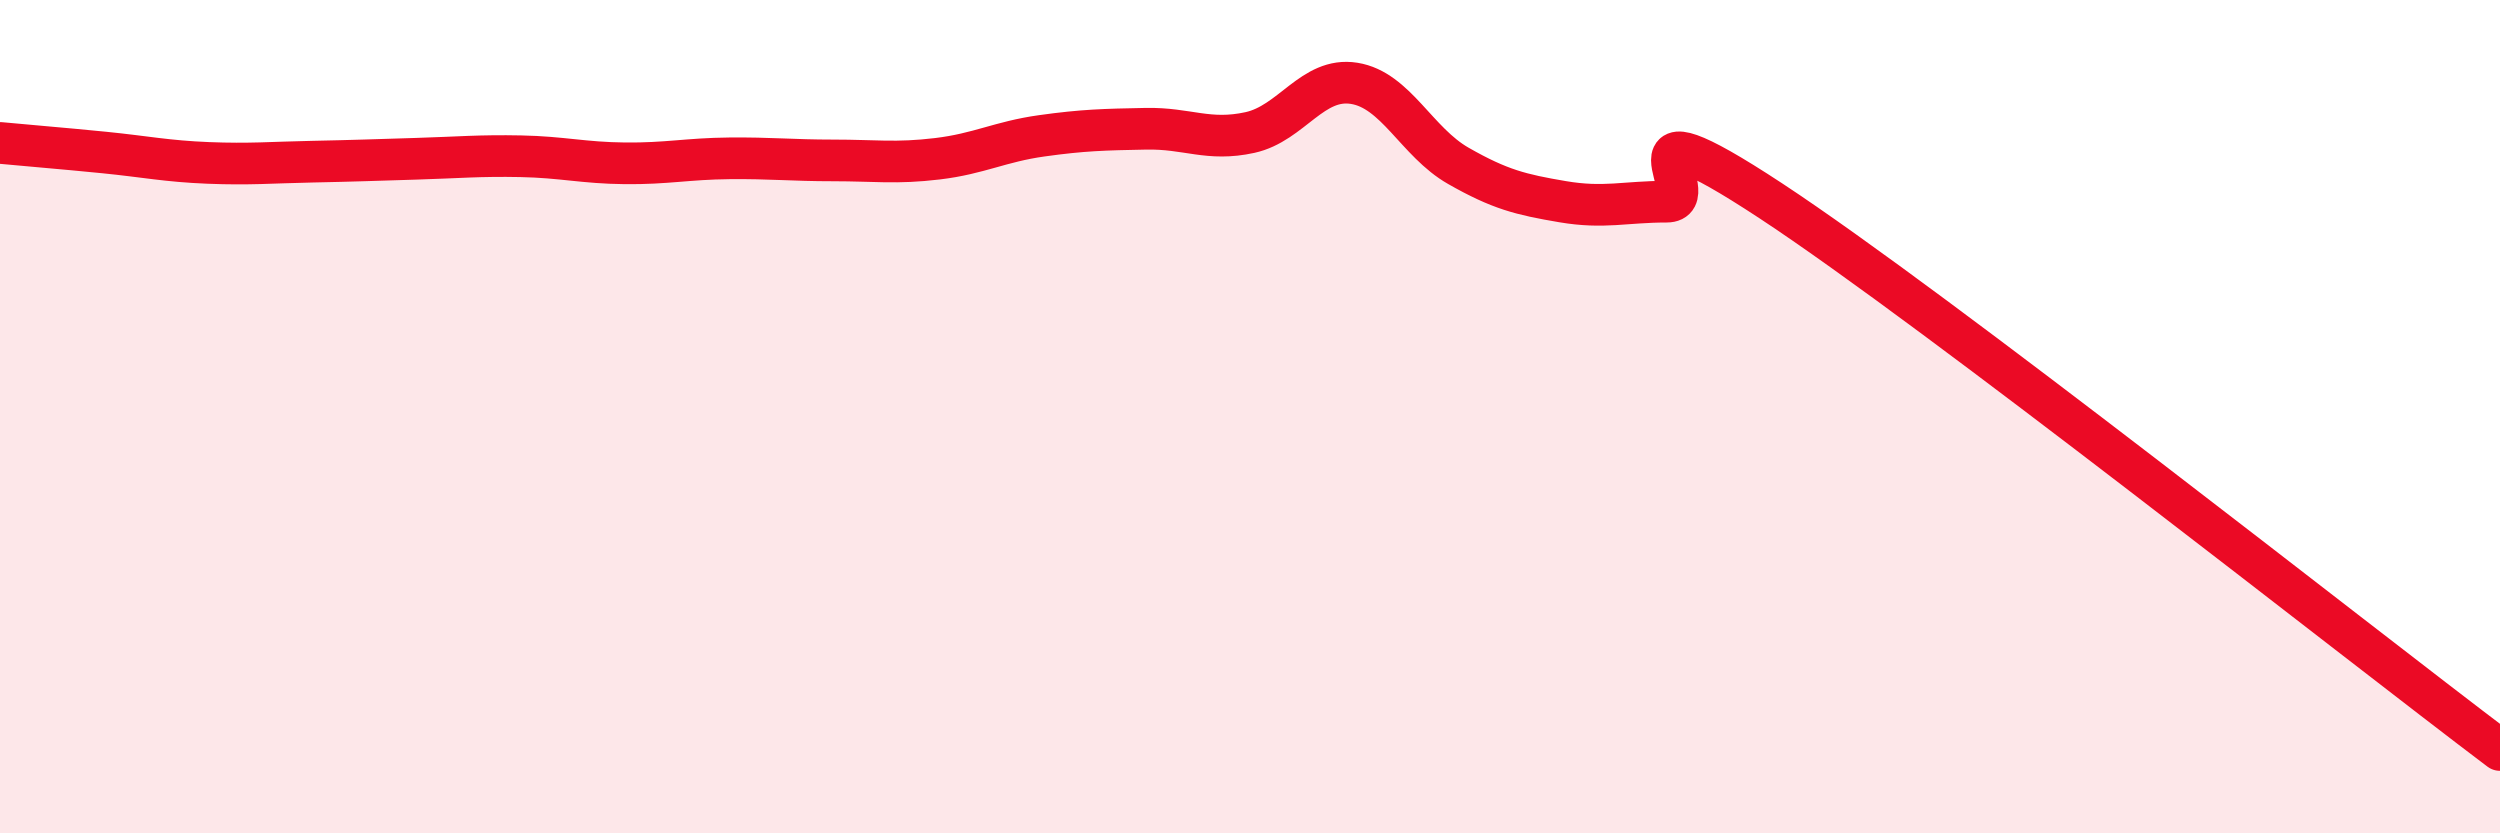
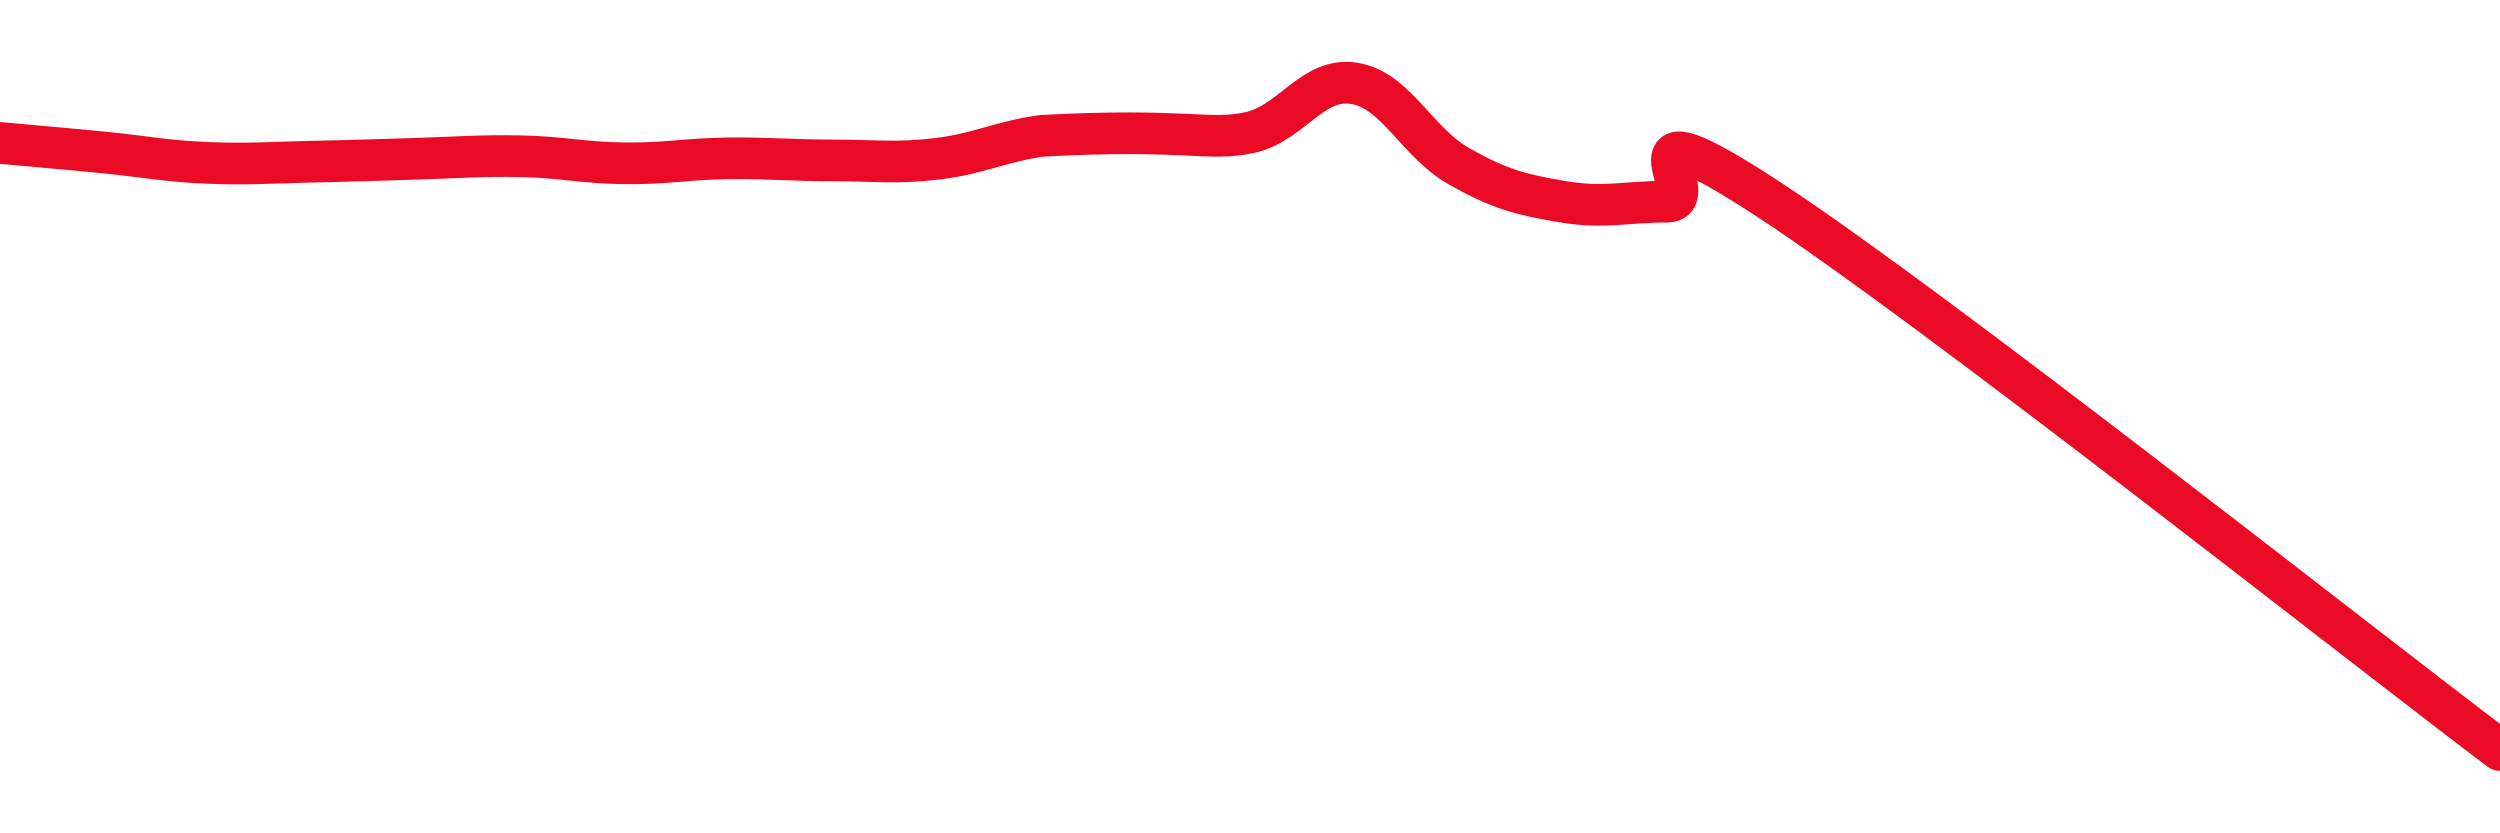
<svg xmlns="http://www.w3.org/2000/svg" width="60" height="20" viewBox="0 0 60 20">
-   <path d="M 0,3.43 C 0.5,3.48 1.5,3.56 2.5,3.66 C 3.5,3.76 4,3.87 5,3.91 C 6,3.95 6.5,3.9 7.5,3.88 C 8.5,3.86 9,3.84 10,3.81 C 11,3.78 11.5,3.73 12.5,3.75 C 13.5,3.77 14,3.91 15,3.92 C 16,3.93 16.5,3.81 17.5,3.8 C 18.5,3.79 19,3.85 20,3.85 C 21,3.85 21.5,3.93 22.5,3.81 C 23.5,3.69 24,3.4 25,3.26 C 26,3.12 26.5,3.11 27.5,3.09 C 28.5,3.07 29,3.4 30,3.18 C 31,2.96 31.5,1.84 32.5,2 C 33.5,2.16 34,3.41 35,3.98 C 36,4.55 36.5,4.67 37.5,4.84 C 38.5,5.01 39,4.84 40,4.84 C 41,4.84 38.5,2.19 42.5,4.82 C 46.5,7.45 56.5,15.36 60,18L60 20L0 20Z" fill="#EB0A25" opacity="0.1" stroke-linecap="round" stroke-linejoin="round" />
-   <path d="M 0,3.43 C 0.5,3.48 1.5,3.56 2.5,3.66 C 3.5,3.76 4,3.87 5,3.91 C 6,3.95 6.5,3.9 7.5,3.88 C 8.5,3.86 9,3.84 10,3.81 C 11,3.78 11.5,3.73 12.5,3.75 C 13.5,3.77 14,3.91 15,3.92 C 16,3.93 16.5,3.81 17.5,3.8 C 18.5,3.79 19,3.85 20,3.85 C 21,3.85 21.5,3.93 22.5,3.81 C 23.5,3.69 24,3.4 25,3.26 C 26,3.12 26.5,3.11 27.5,3.09 C 28.5,3.07 29,3.4 30,3.18 C 31,2.96 31.5,1.84 32.5,2 C 33.5,2.16 34,3.41 35,3.98 C 36,4.55 36.5,4.67 37.5,4.84 C 38.5,5.01 39,4.84 40,4.84 C 41,4.84 38.5,2.19 42.5,4.82 C 46.5,7.45 56.5,15.36 60,18" stroke="#EB0A25" stroke-width="1" fill="none" stroke-linecap="round" stroke-linejoin="round" />
+   <path d="M 0,3.43 C 0.5,3.48 1.5,3.56 2.5,3.66 C 3.5,3.76 4,3.87 5,3.91 C 6,3.95 6.5,3.9 7.5,3.88 C 8.5,3.86 9,3.84 10,3.81 C 11,3.78 11.5,3.73 12.5,3.75 C 13.5,3.77 14,3.91 15,3.92 C 16,3.93 16.5,3.81 17.5,3.8 C 18.5,3.79 19,3.85 20,3.85 C 21,3.85 21.5,3.93 22.5,3.81 C 23.5,3.69 24,3.4 25,3.26 C 28.5,3.07 29,3.4 30,3.18 C 31,2.96 31.5,1.84 32.5,2 C 33.5,2.16 34,3.41 35,3.98 C 36,4.55 36.5,4.67 37.5,4.84 C 38.5,5.01 39,4.84 40,4.84 C 41,4.84 38.5,2.19 42.5,4.82 C 46.5,7.45 56.5,15.36 60,18" stroke="#EB0A25" stroke-width="1" fill="none" stroke-linecap="round" stroke-linejoin="round" />
</svg>